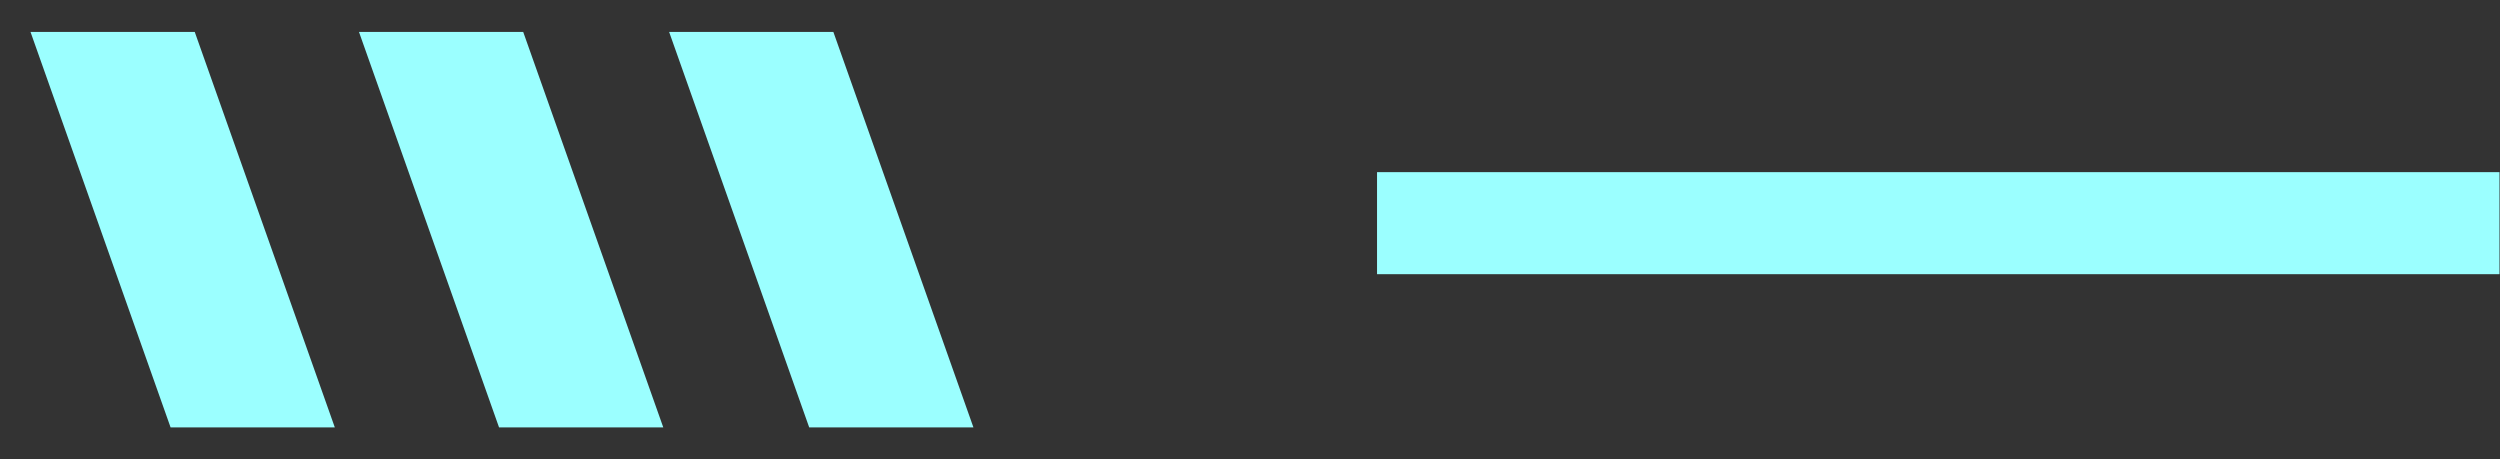
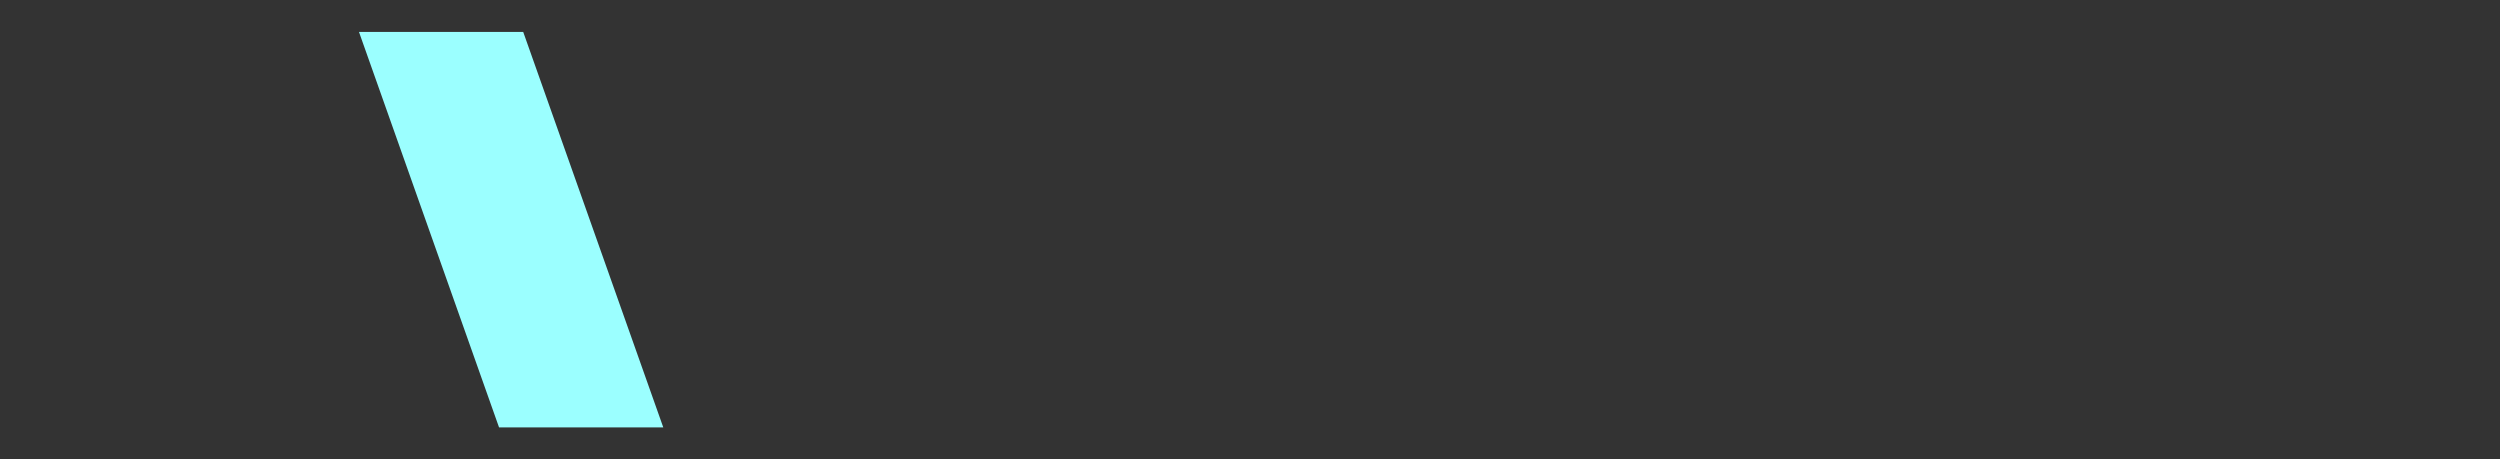
<svg xmlns="http://www.w3.org/2000/svg" width="49" height="9" viewBox="0 0 49 9" fill="none">
  <rect x="0" y="0" width="49" height="9" fill="#333333" stroke="none" />
-   <rect width="3.219" height="8.219" transform="matrix(-1 0 0.334 0.943 16.334 0.626)" fill="#9BFFFF" />
  <rect width="3.219" height="8.219" transform="matrix(-1 0 0.334 0.943 10.255 0.626)" fill="#9BFFFF" />
-   <rect width="3.219" height="8.219" transform="matrix(-1 0 0.334 0.943 3.817 0.626)" fill="#9BFFFF" />
-   <path d="M26.99 4.374L48.99 4.374" stroke="#9BFFFF" stroke-width="2" />
</svg>